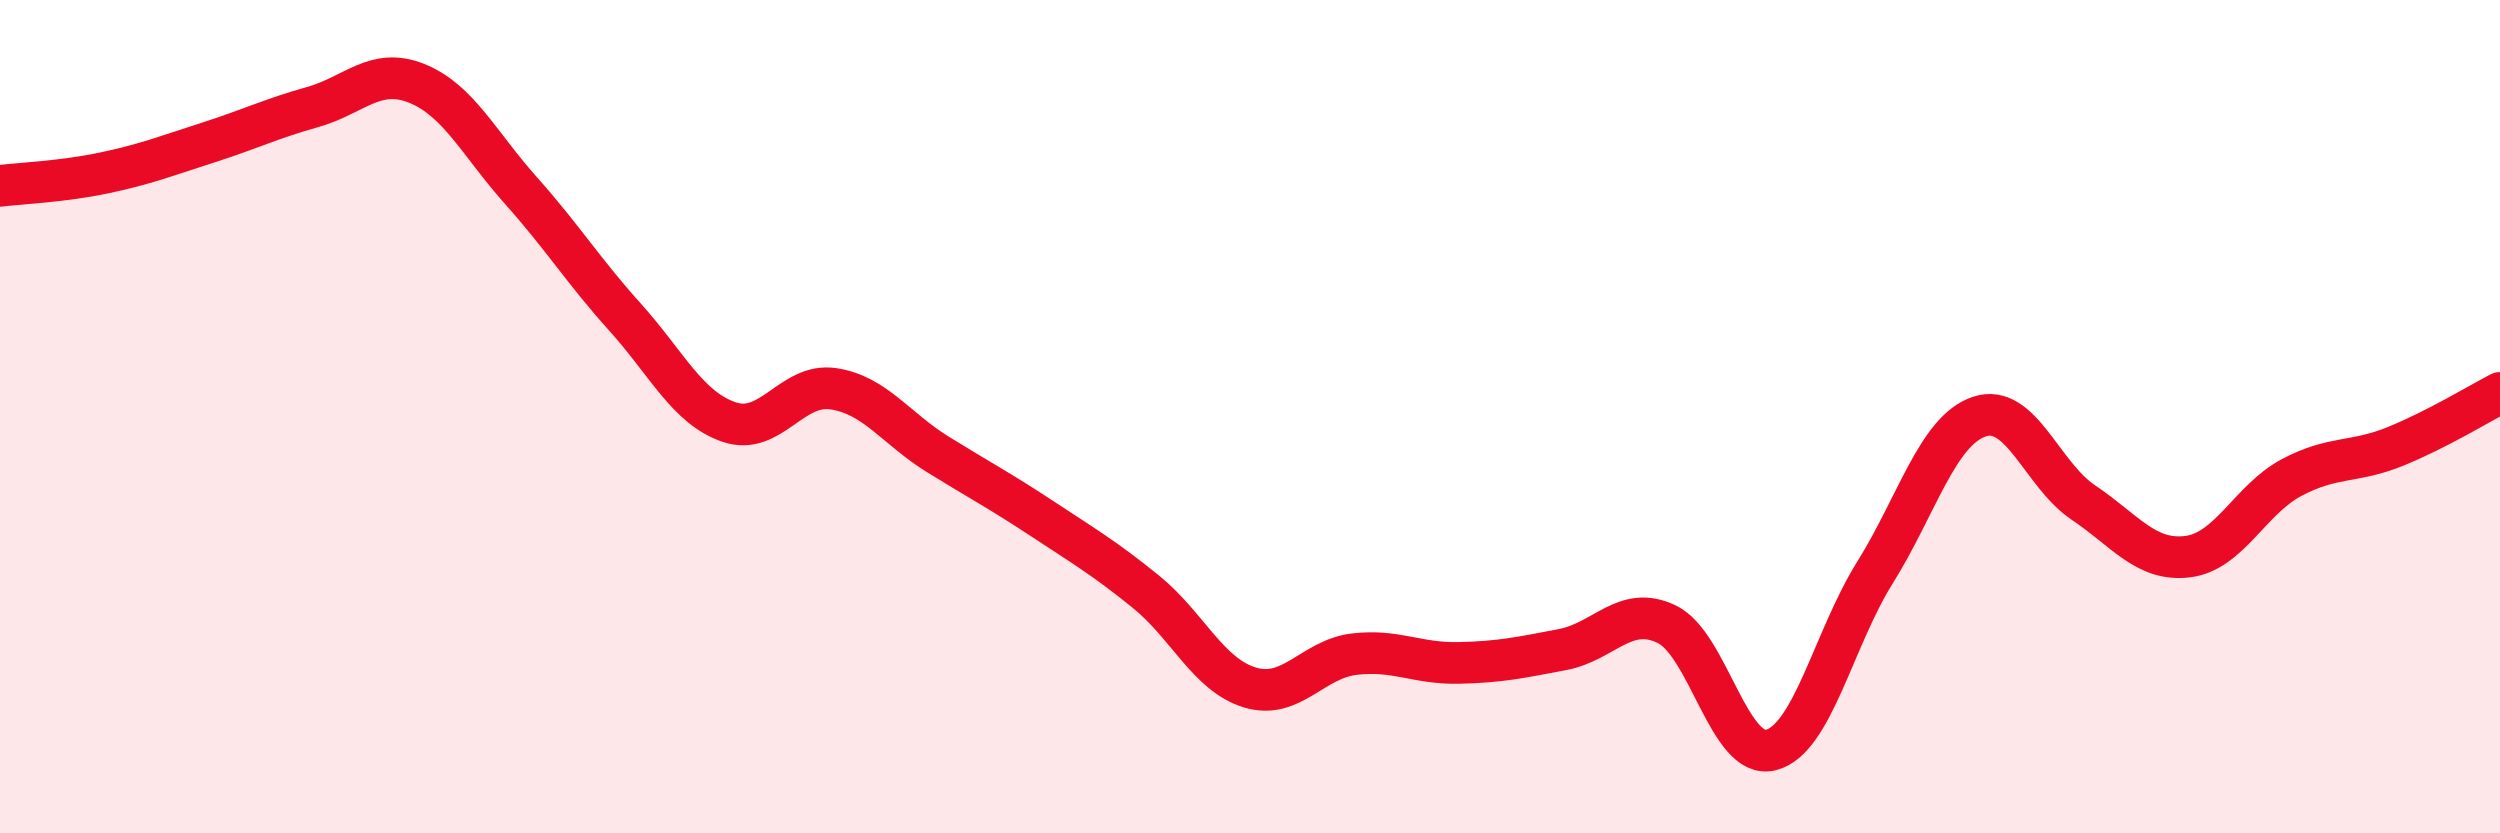
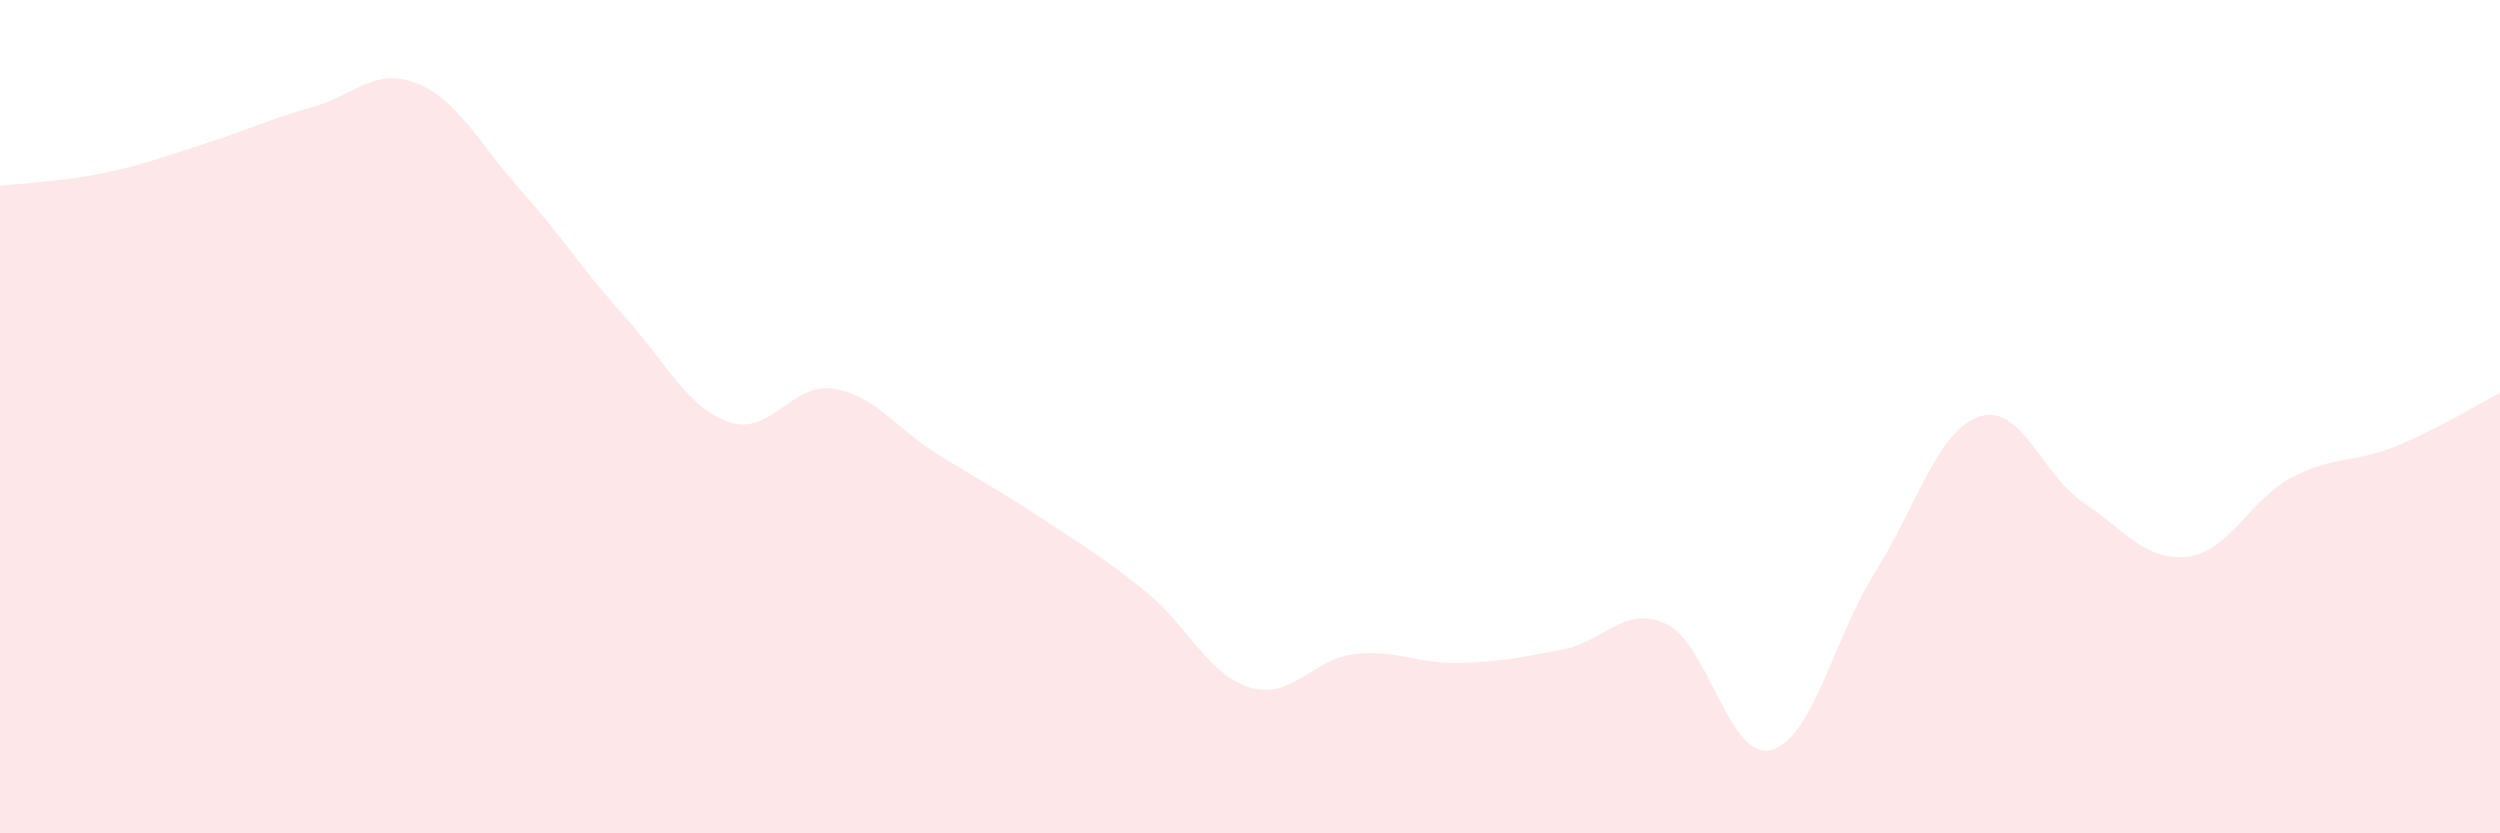
<svg xmlns="http://www.w3.org/2000/svg" width="60" height="20" viewBox="0 0 60 20">
  <path d="M 0,4.46 C 0.5,4.4 1.5,4.36 2.5,4.15 C 3.5,3.94 4,3.74 5,3.42 C 6,3.1 6.5,2.85 7.5,2.57 C 8.5,2.29 9,1.6 10,2 C 11,2.4 11.5,3.45 12.5,4.57 C 13.5,5.69 14,6.5 15,7.61 C 16,8.72 16.5,9.79 17.5,10.13 C 18.5,10.47 19,9.18 20,9.33 C 21,9.48 21.5,10.28 22.5,10.9 C 23.5,11.52 24,11.78 25,12.44 C 26,13.1 26.5,13.39 27.5,14.2 C 28.5,15.01 29,16.2 30,16.5 C 31,16.8 31.5,15.82 32.5,15.7 C 33.5,15.58 34,15.93 35,15.91 C 36,15.89 36.5,15.78 37.5,15.59 C 38.5,15.4 39,14.5 40,14.98 C 41,15.46 41.5,18.25 42.5,18 C 43.5,17.75 44,15.34 45,13.74 C 46,12.14 46.5,10.34 47.5,10 C 48.5,9.66 49,11.39 50,12.06 C 51,12.73 51.5,13.48 52.5,13.36 C 53.5,13.24 54,11.99 55,11.46 C 56,10.93 56.5,11.12 57.5,10.71 C 58.5,10.3 59.5,9.69 60,9.43L60 20L0 20Z" fill="#EB0A25" opacity="0.1" stroke-linecap="round" stroke-linejoin="round" />
-   <path d="M 0,4.46 C 0.5,4.4 1.5,4.36 2.5,4.15 C 3.5,3.94 4,3.74 5,3.42 C 6,3.1 6.5,2.85 7.5,2.57 C 8.5,2.29 9,1.6 10,2 C 11,2.4 11.5,3.45 12.5,4.57 C 13.5,5.69 14,6.5 15,7.61 C 16,8.72 16.5,9.79 17.5,10.13 C 18.5,10.47 19,9.18 20,9.33 C 21,9.48 21.5,10.28 22.5,10.9 C 23.5,11.52 24,11.78 25,12.44 C 26,13.1 26.5,13.39 27.5,14.2 C 28.5,15.01 29,16.2 30,16.5 C 31,16.8 31.5,15.82 32.5,15.7 C 33.5,15.58 34,15.93 35,15.91 C 36,15.89 36.5,15.78 37.5,15.59 C 38.5,15.4 39,14.5 40,14.98 C 41,15.46 41.5,18.25 42.5,18 C 43.5,17.75 44,15.34 45,13.74 C 46,12.14 46.5,10.34 47.5,10 C 48.5,9.66 49,11.39 50,12.06 C 51,12.73 51.5,13.48 52.5,13.36 C 53.5,13.24 54,11.99 55,11.46 C 56,10.93 56.5,11.12 57.5,10.71 C 58.5,10.3 59.5,9.69 60,9.43" stroke="#EB0A25" stroke-width="1" fill="none" stroke-linecap="round" stroke-linejoin="round" />
</svg>